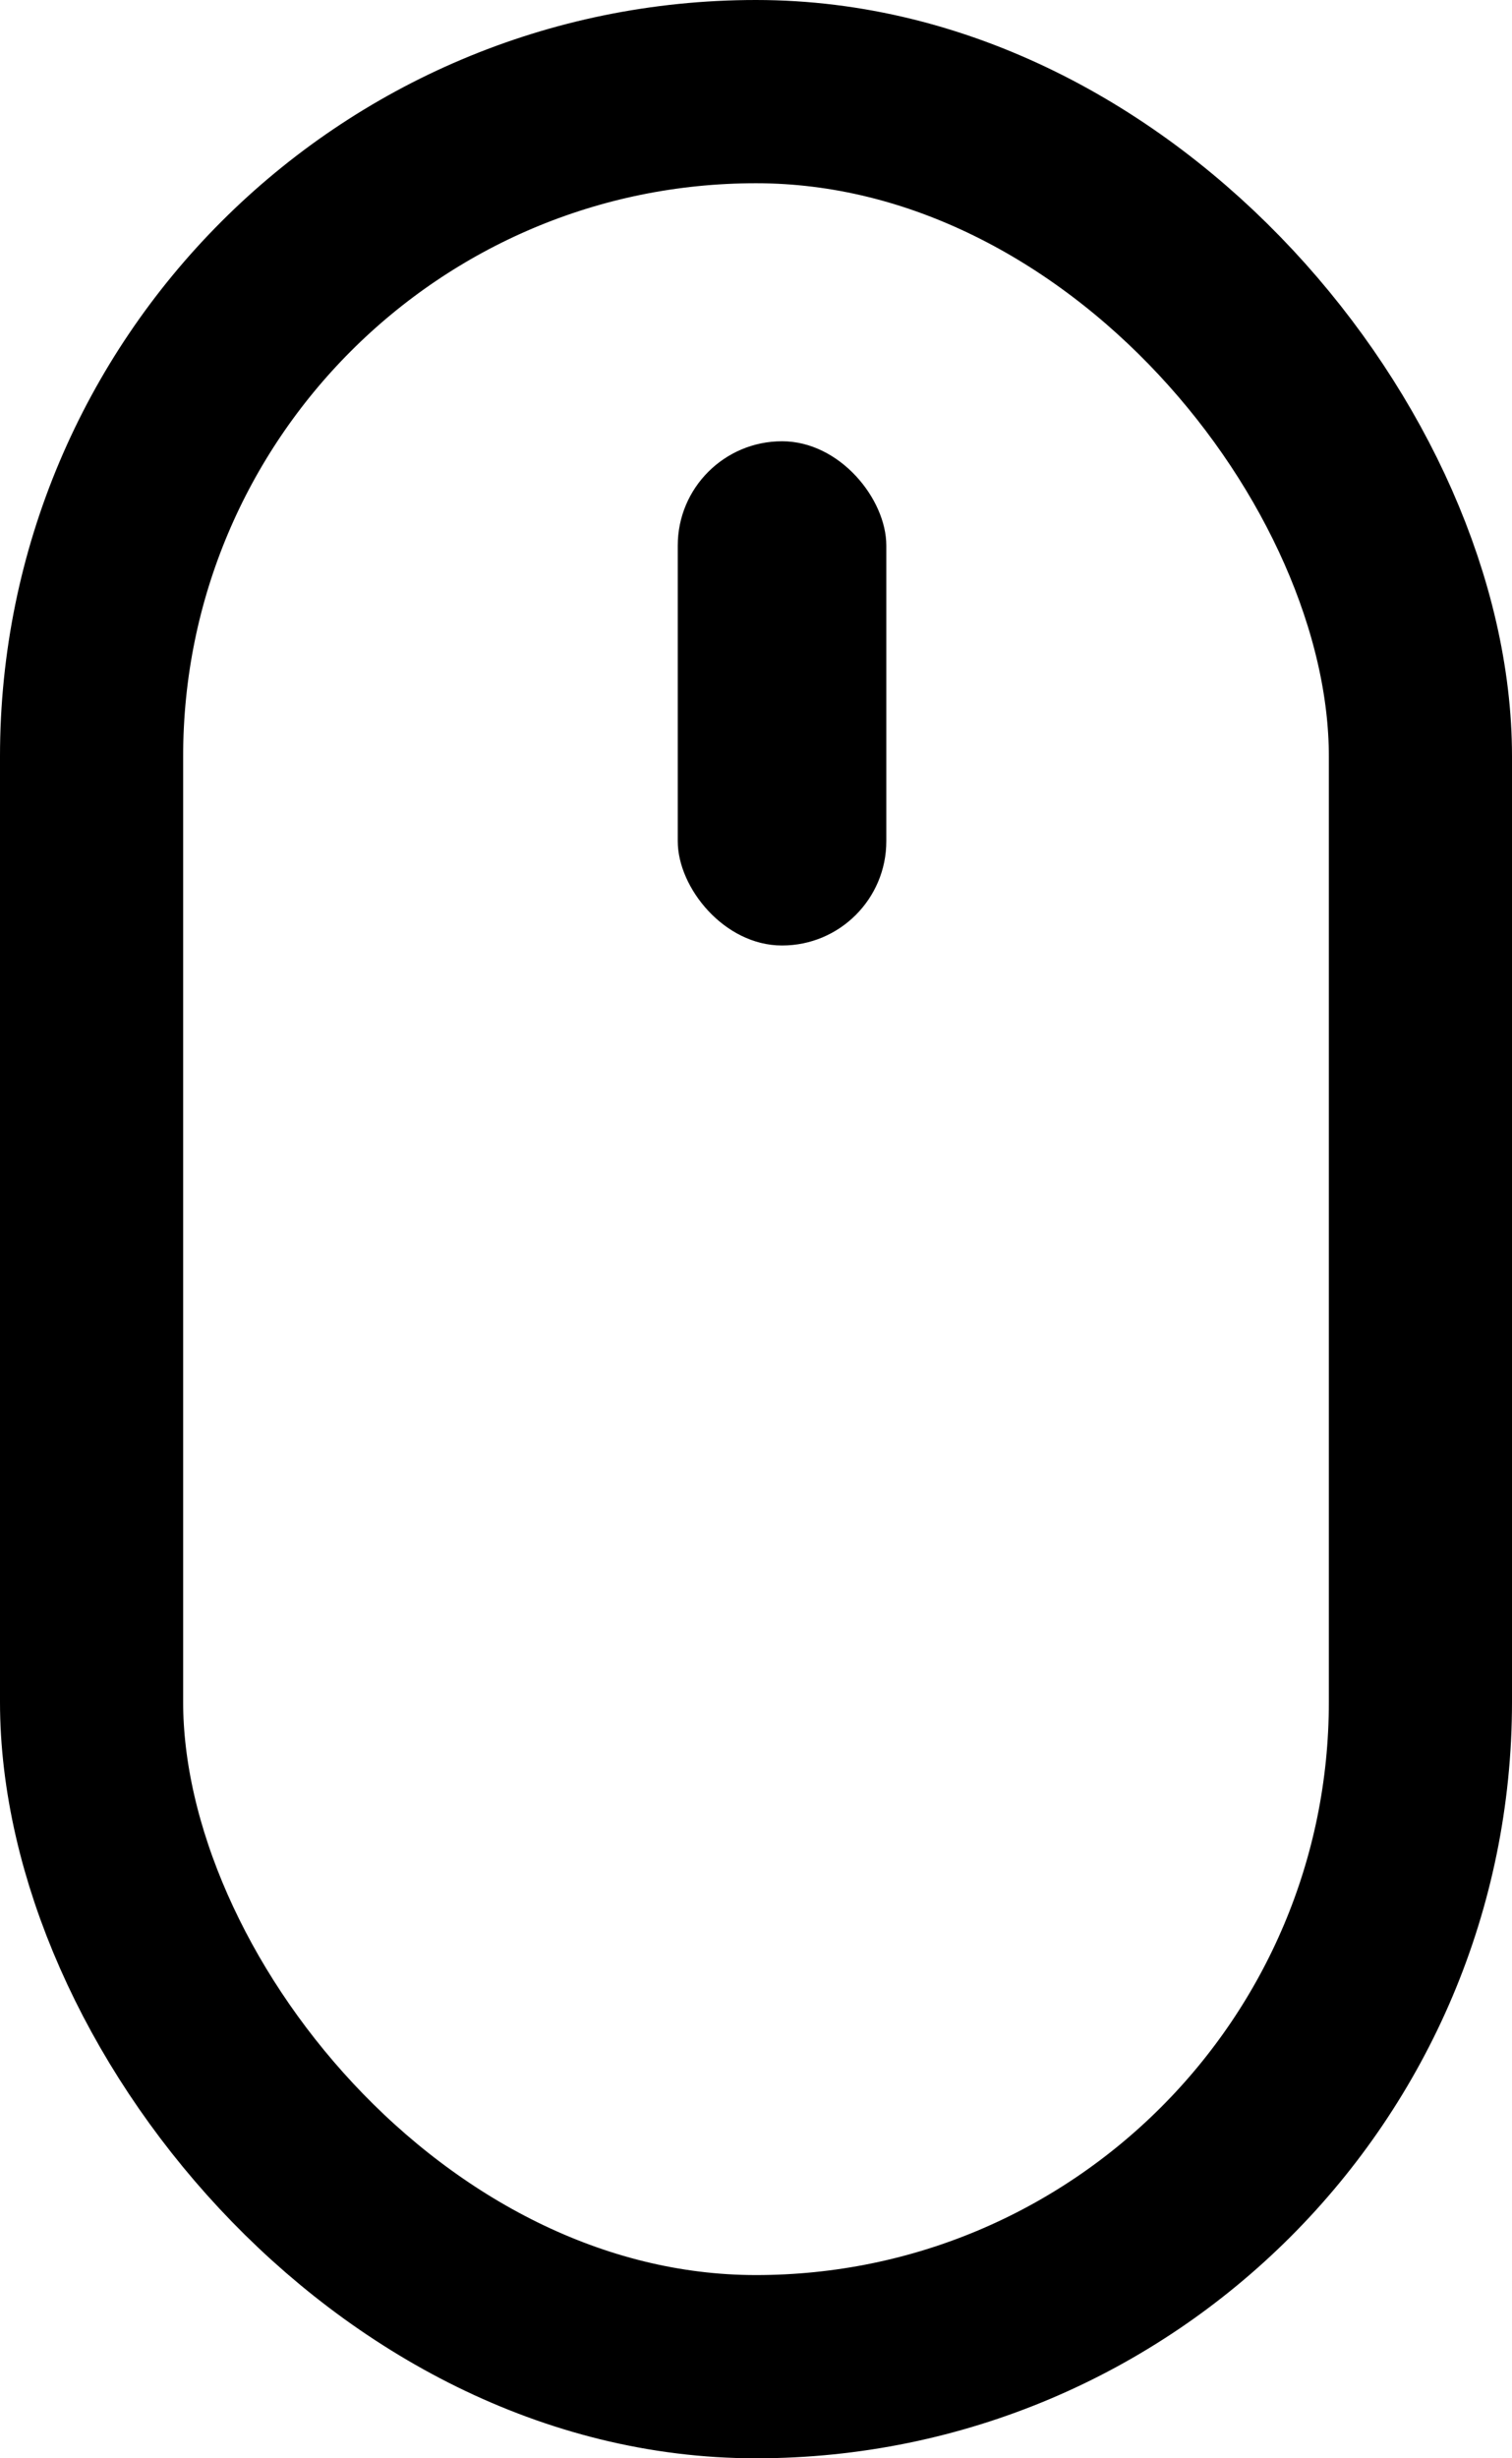
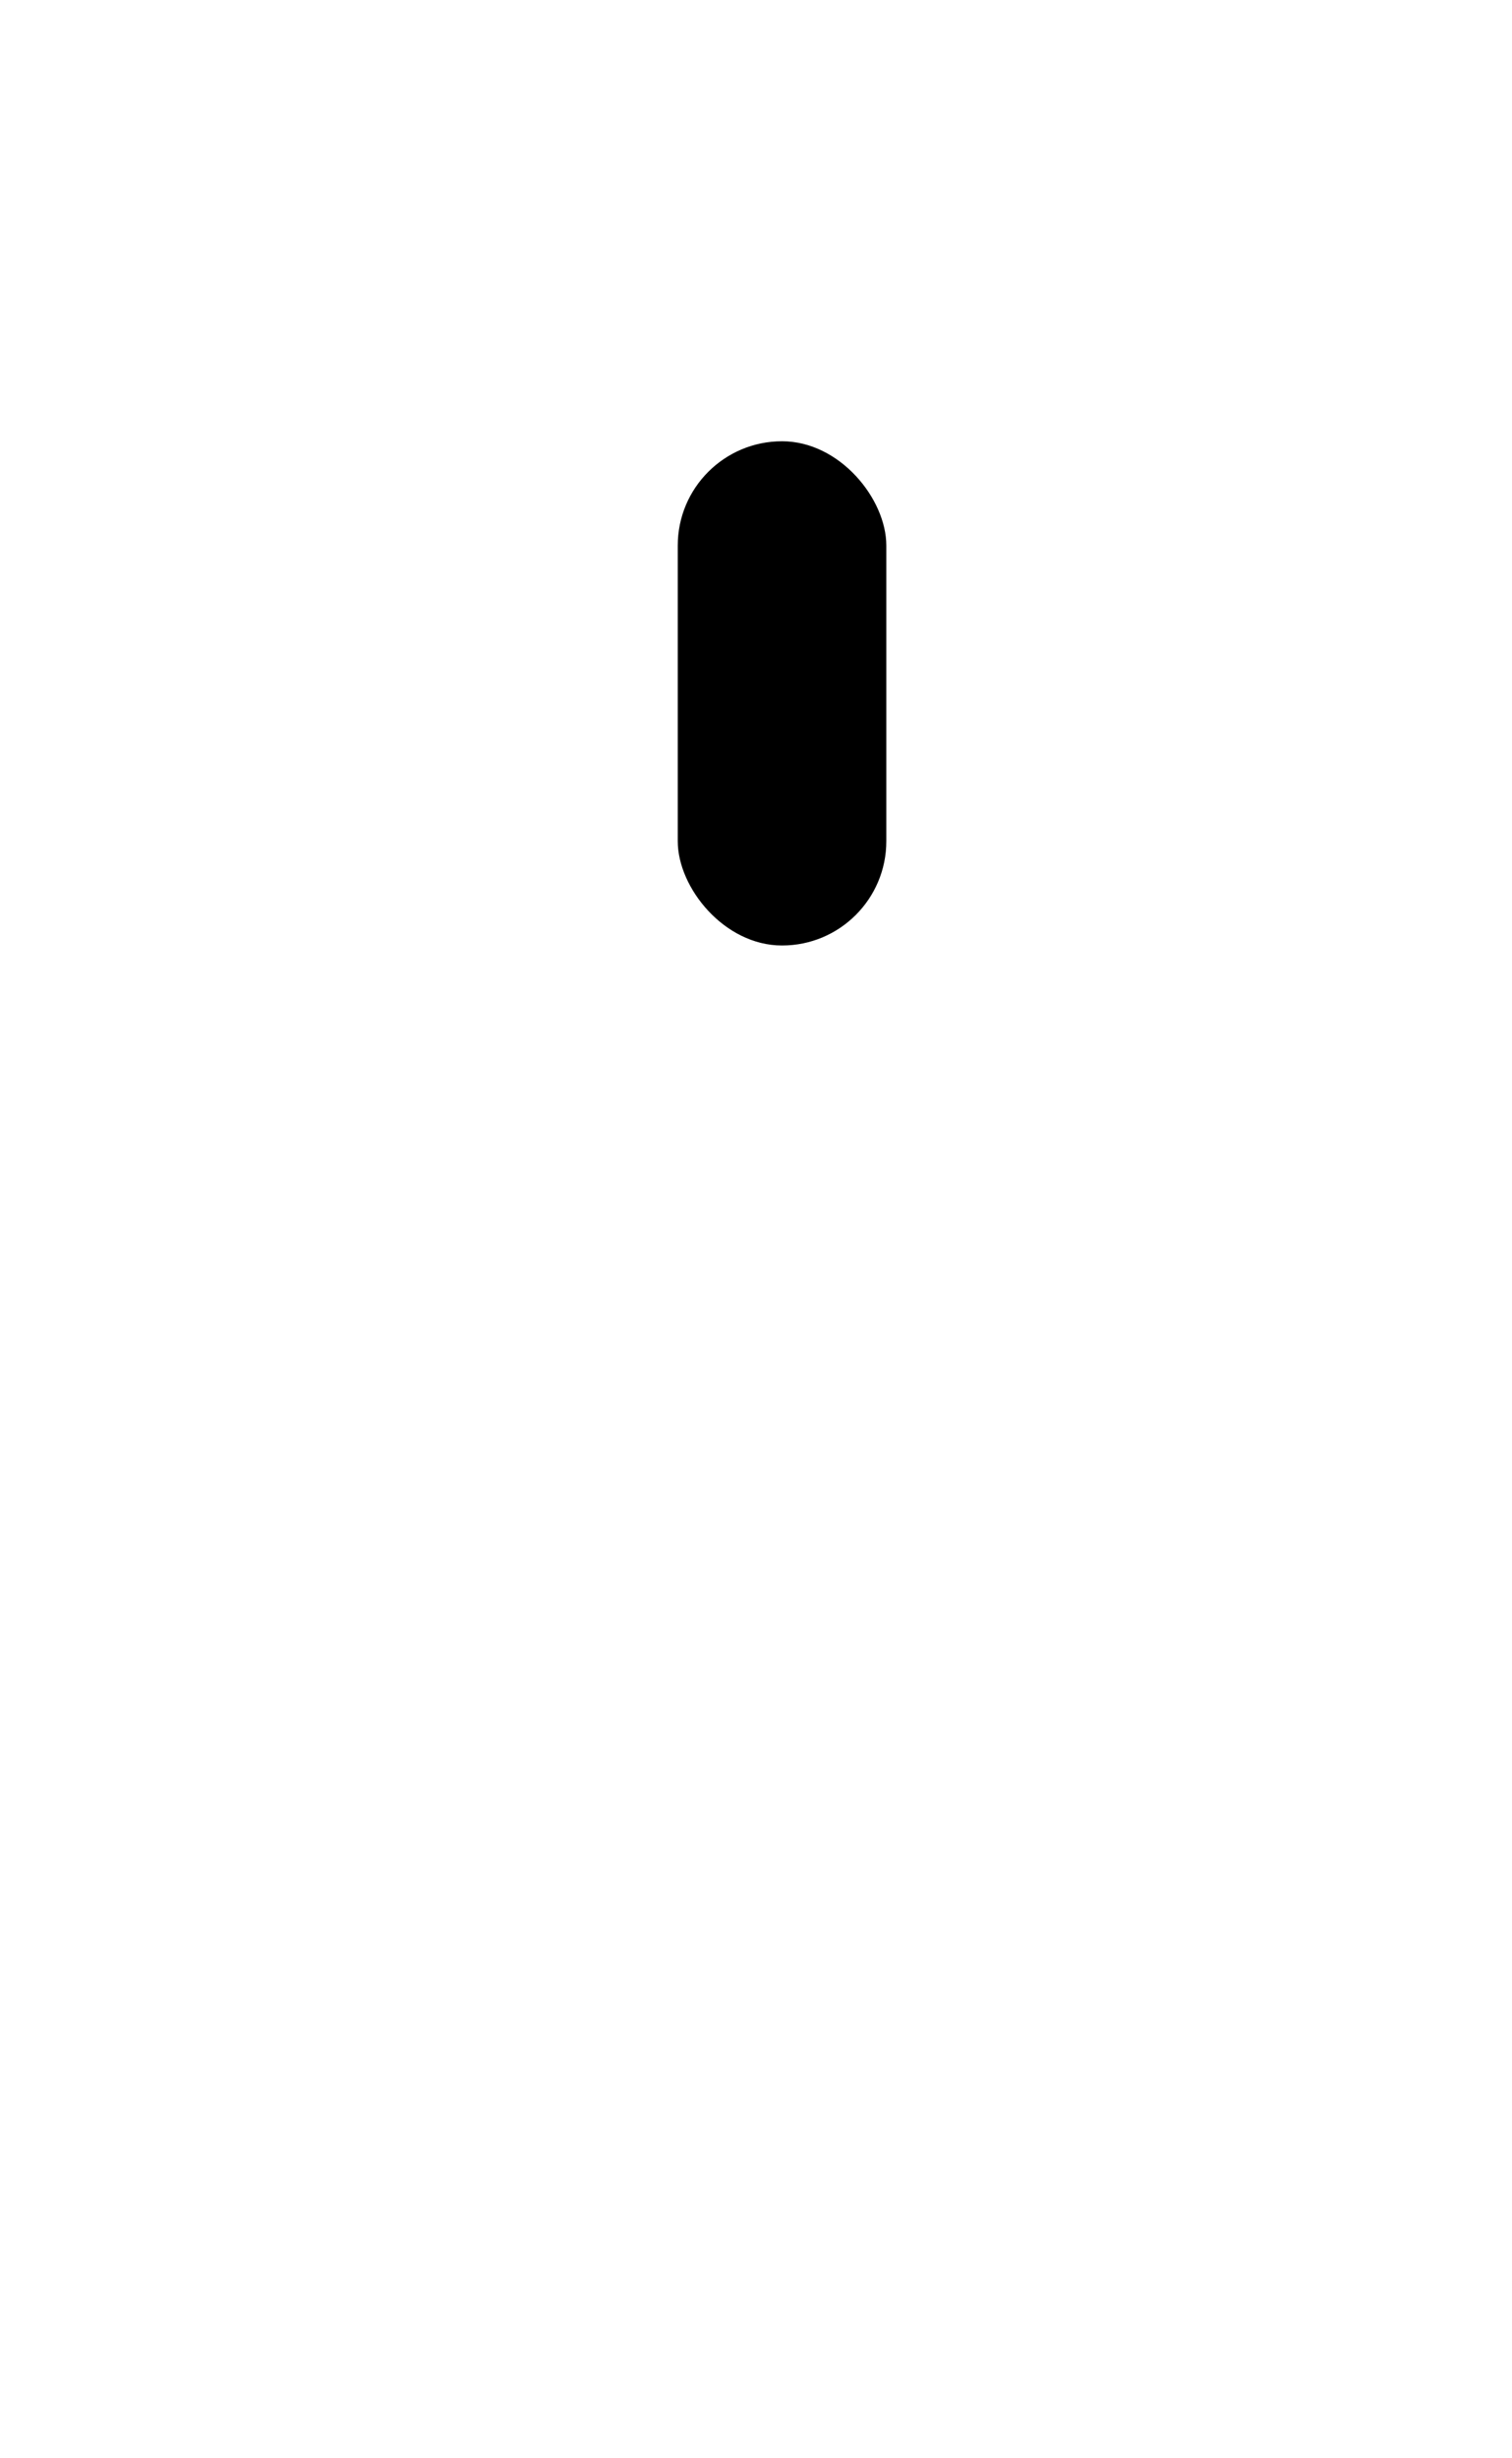
<svg xmlns="http://www.w3.org/2000/svg" width="16" height="26" viewBox="0 0 16 26" fill="none">
-   <rect x="0.969" y="0.969" width="14.062" height="24.062" rx="7.031" stroke="black" stroke-width="1.938" />
  <rect x="7.172" y="4.667" width="2.207" height="5.333" rx="1.103" fill="black" />
</svg>